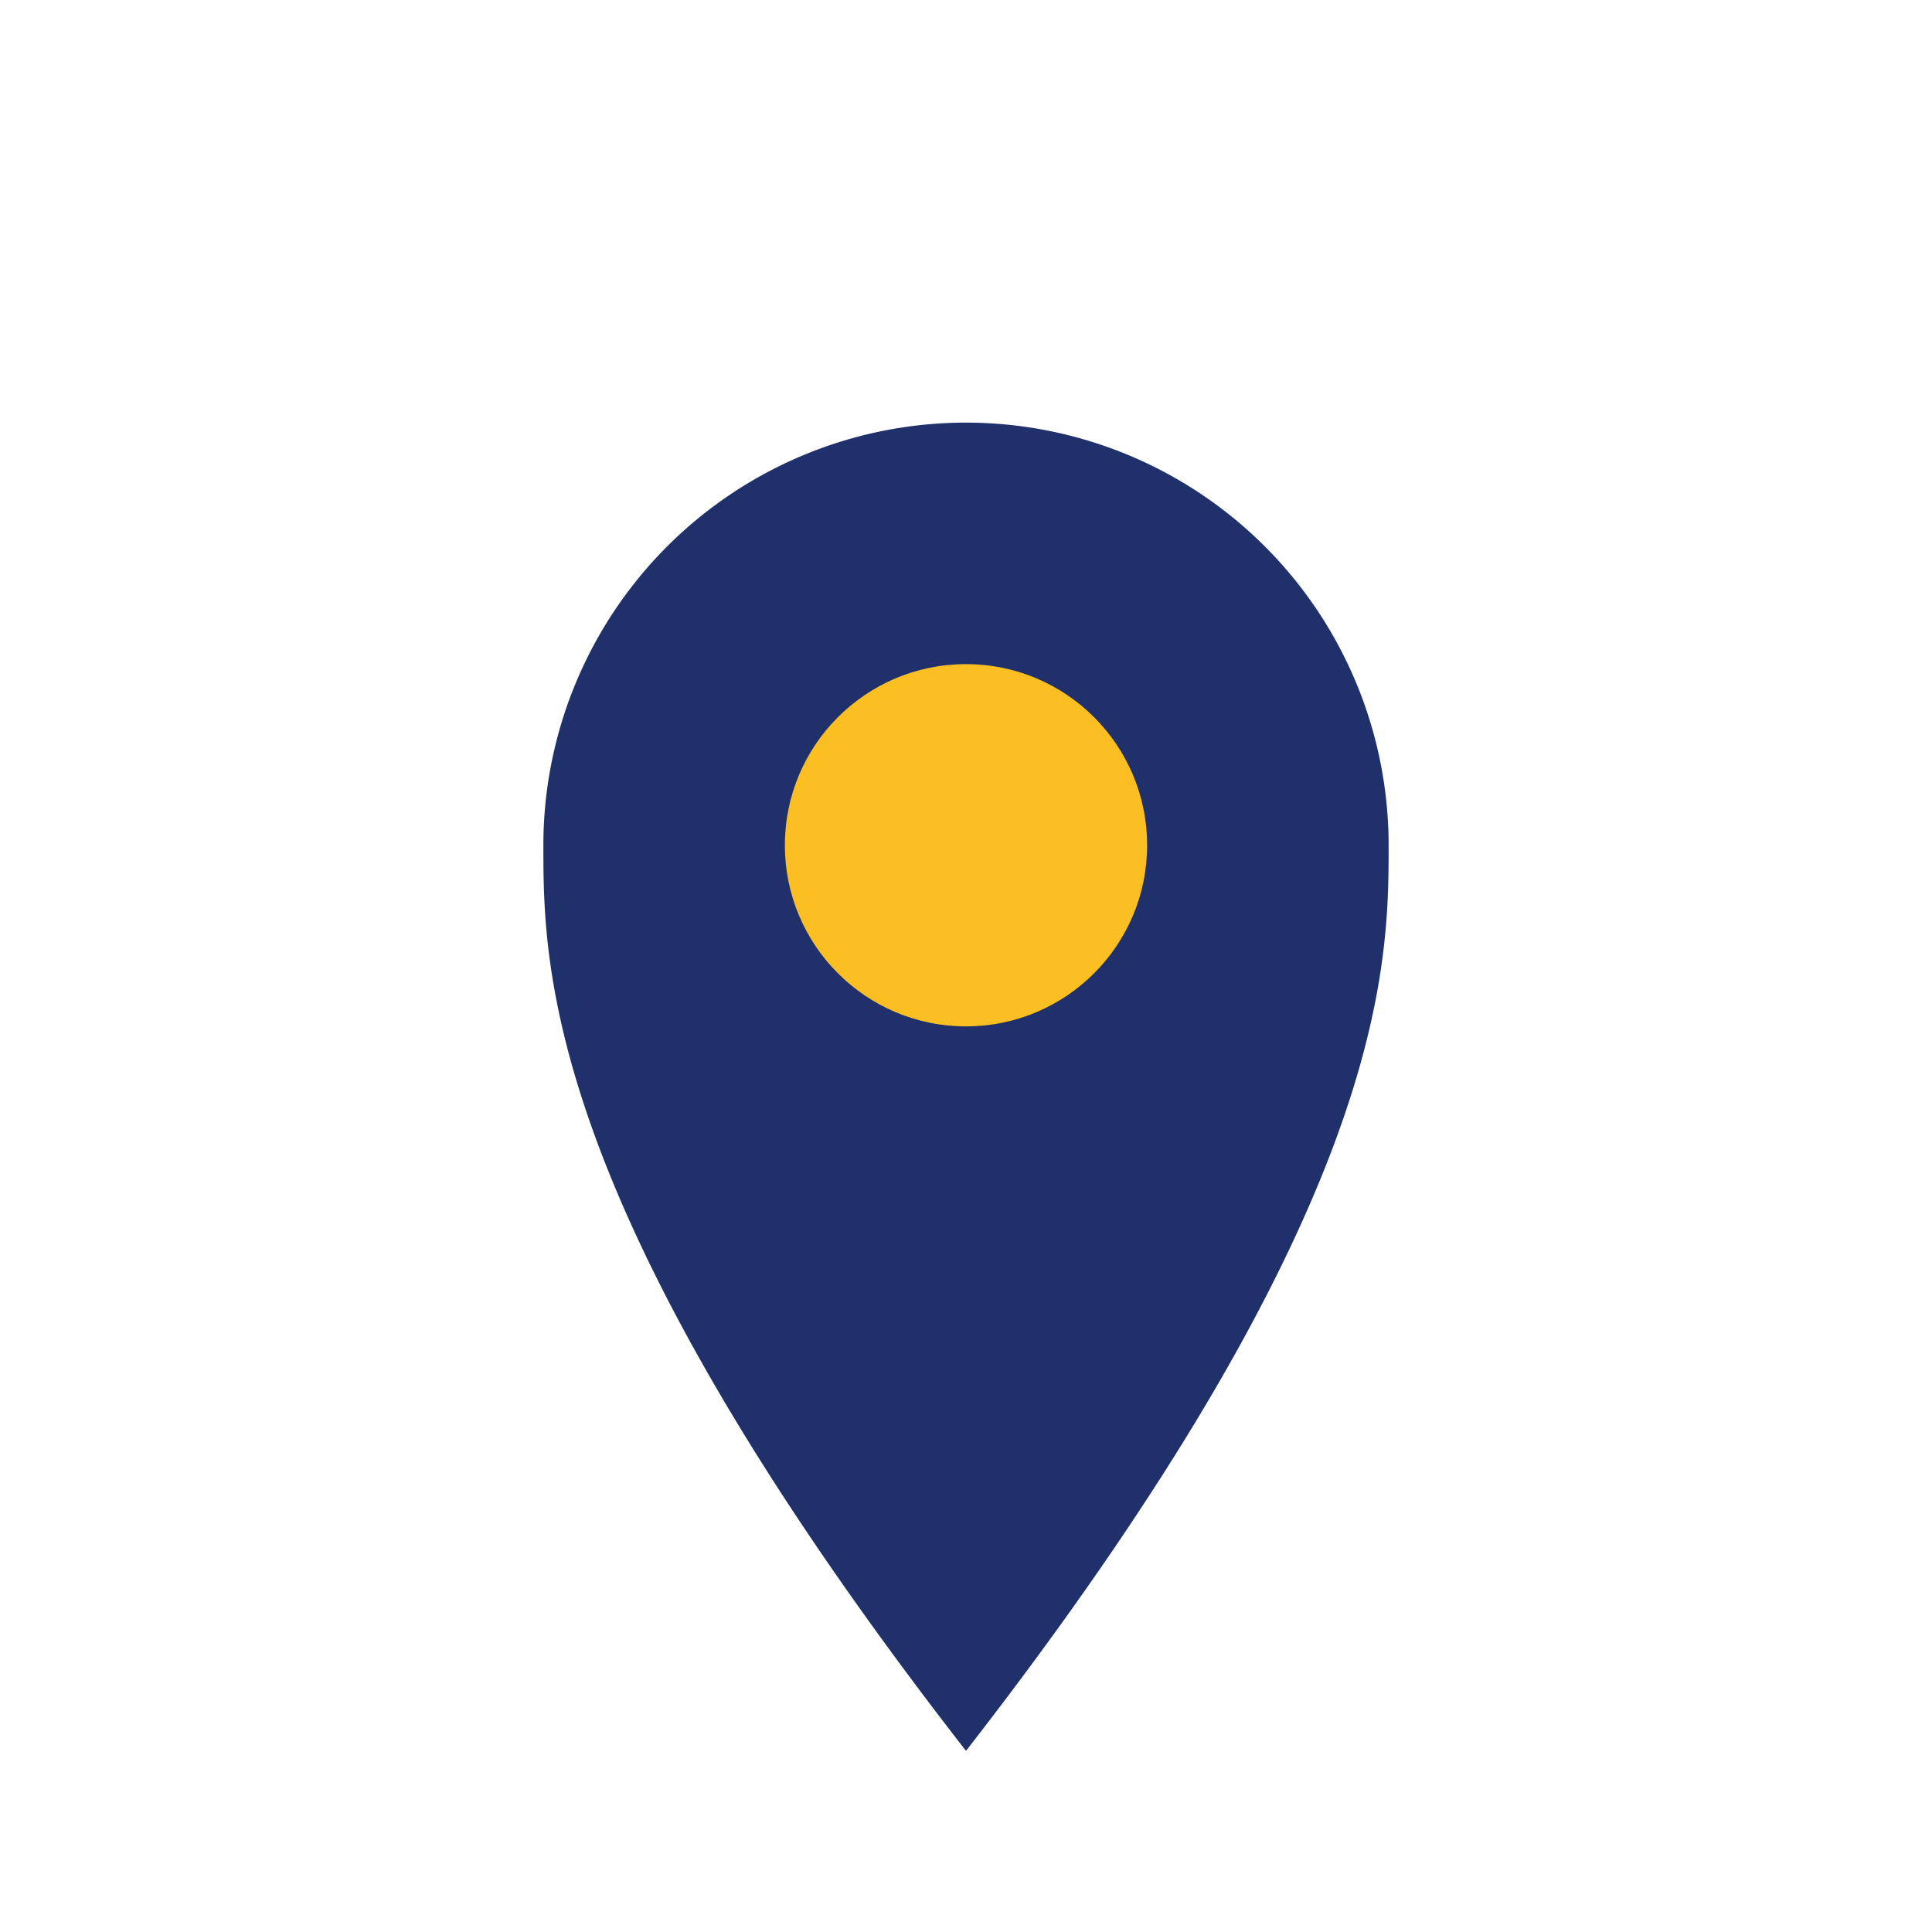
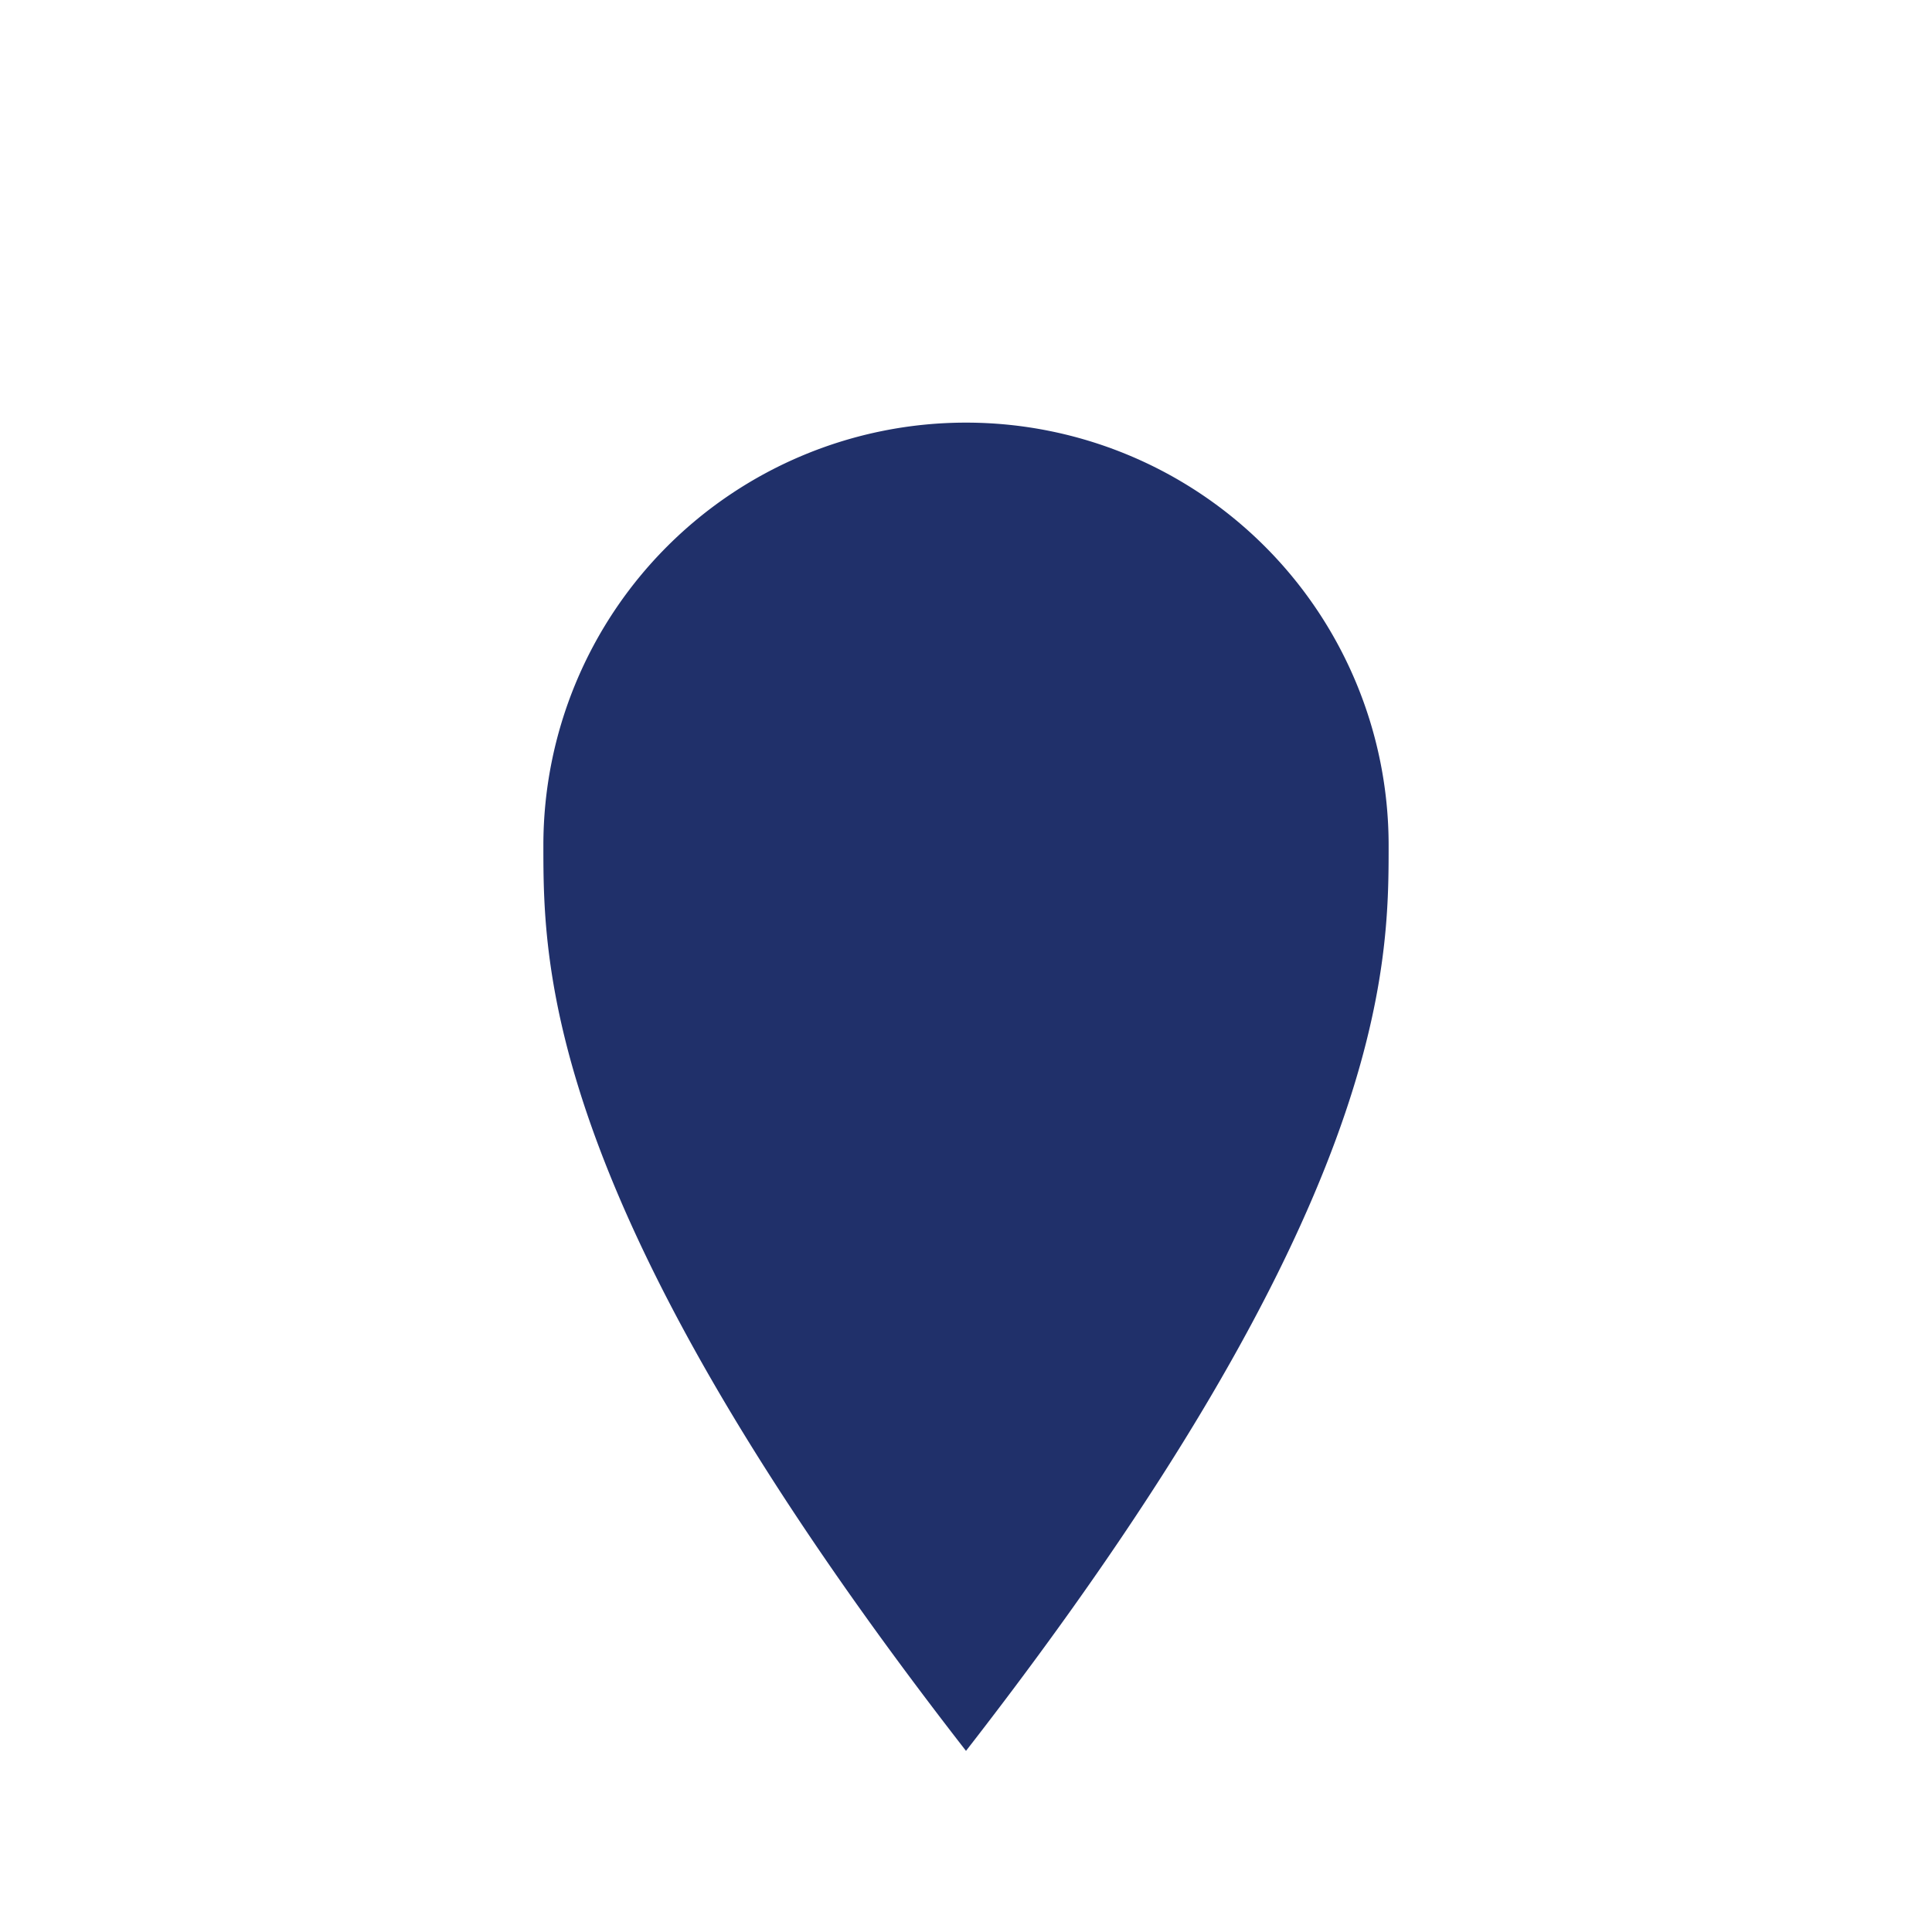
<svg xmlns="http://www.w3.org/2000/svg" viewBox="0 0 32 32" width="32" height="32">
  <path d="M16 29c7-9 7-13 7-15a7 7 0 10-14 0c0 2 0 6 7 15z" fill="#20306a" />
-   <circle cx="16" cy="14" r="3" fill="#fbbf24" />
</svg>